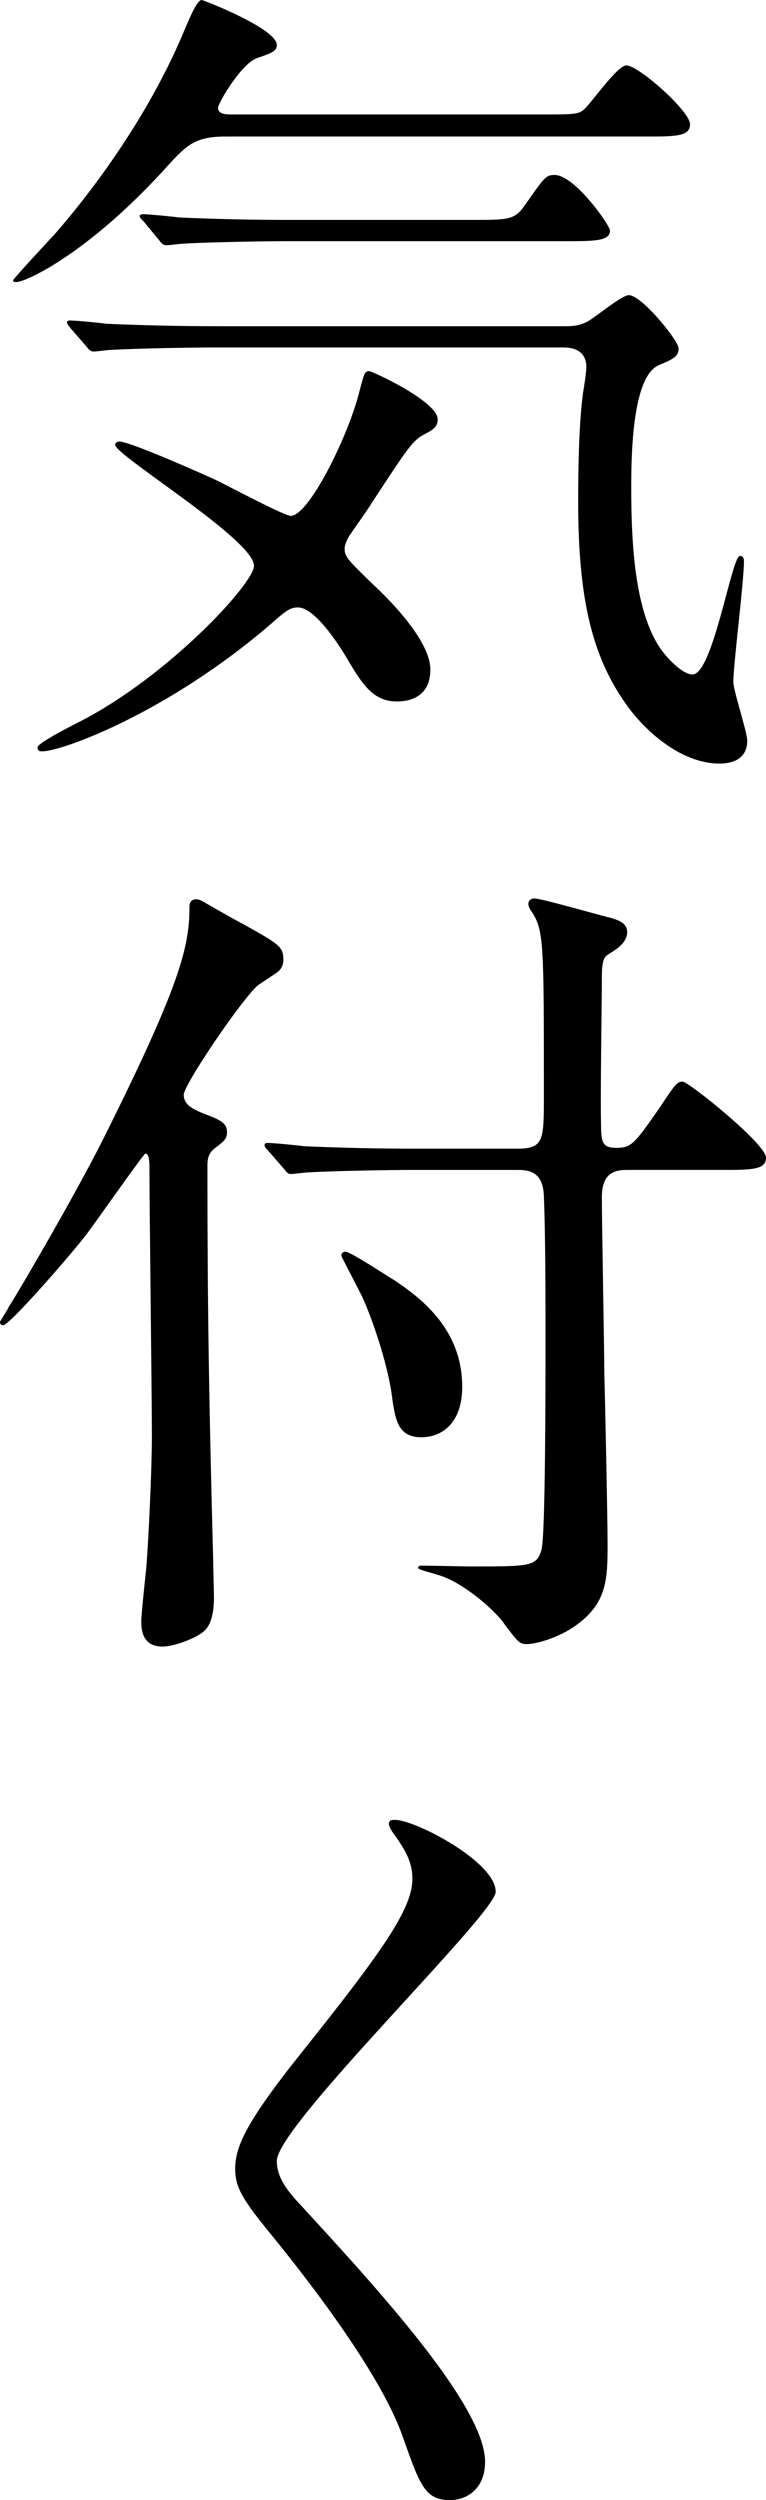
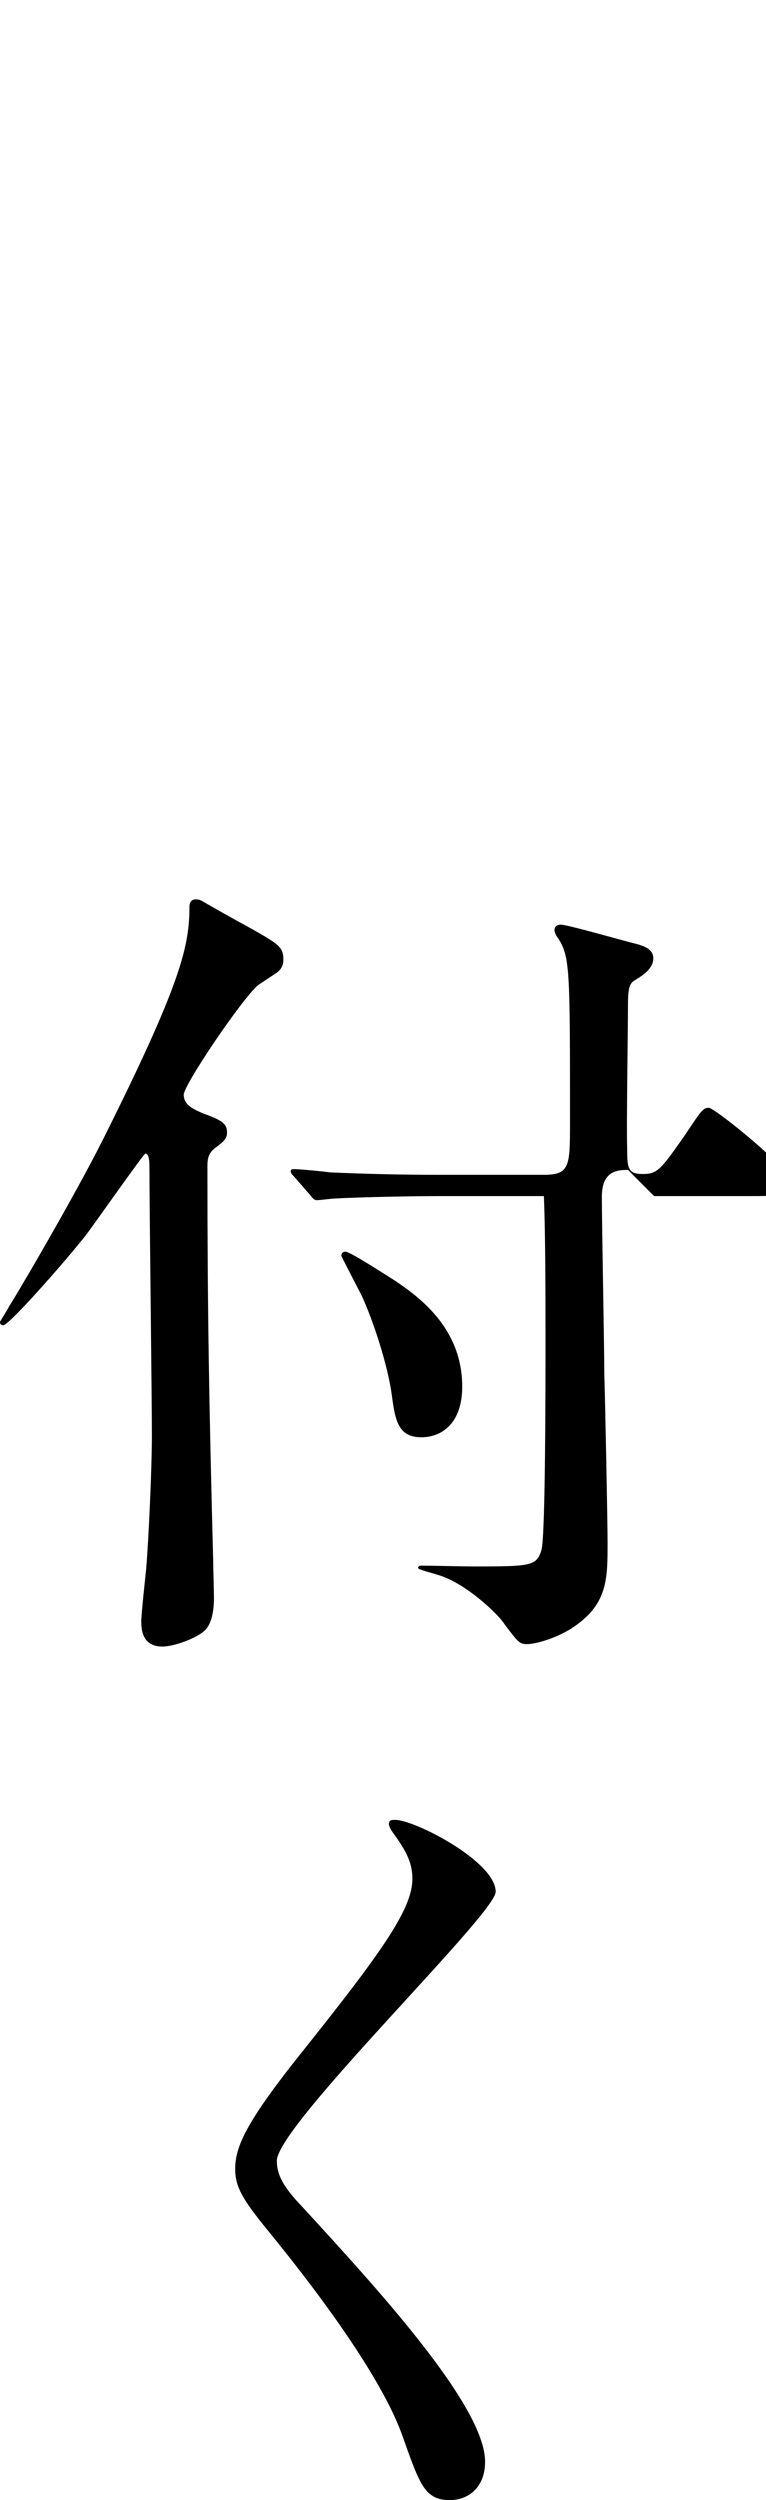
<svg xmlns="http://www.w3.org/2000/svg" id="Layer_2" data-name="Layer 2" viewBox="0 0 75.04 244.64">
  <g id="contents">
    <g>
-       <path d="M22.08,13.36c-2.88,0-3.76.8-5.52,2.72C8.8,24.72,2.56,27.6,1.6,27.6c-.16,0-.32,0-.32-.16s3.68-4.08,4.32-4.8c5.04-5.84,9.76-13.04,12.56-19.92.4-.88,1.12-2.72,1.6-2.72.16,0,7.36,2.8,7.36,4.4,0,.64-.56.8-1.92,1.28-1.52.48-3.84,4.4-3.84,4.88,0,.64.88.64,1.28.64h30.32c3.36,0,3.76,0,4.32-.56.64-.56,3.2-4.24,4.08-4.24,1.2,0,6.24,4.48,6.24,5.76,0,1.2-1.44,1.2-4.32,1.2H22.08ZM38.88,68.64c-2.32,0-3.36-1.68-4.72-3.92-.4-.72-3.12-5.28-4.96-5.28-.72,0-1.12.24-2.64,1.6-10.24,8.8-20.56,12.48-22.4,12.48-.24,0-.48,0-.48-.4s3.28-2.08,4.08-2.48c8.64-4.4,17.12-13.52,17.12-15.28,0-2.56-13.6-10.8-13.6-11.84,0-.24.32-.32.4-.32.8,0,5.36,1.92,9.28,3.68,1.2.56,6.88,3.6,7.52,3.6,1.76,0,5.52-7.6,6.64-11.84.56-2.08.56-2.32,1.04-2.32.32,0,6.72,2.96,6.72,4.72,0,.72-.48,1.04-1.28,1.44-1.2.64-1.6,1.28-5.12,6.64-.32.56-1.92,2.8-2.24,3.28-.16.24-.48.88-.48,1.28,0,.8.32,1.12,2.88,3.6,1.12,1.04,5.52,5.28,5.52,8.24s-2.48,3.12-3.28,3.12ZM20.96,34c-1.84,0-7.28.08-10.08.24-.32,0-1.44.16-1.68.16-.32,0-.48-.16-.72-.48l-1.6-1.84c-.24-.32-.32-.4-.32-.56,0-.08.08-.16.32-.16.56,0,3.04.24,3.52.32,3.68.16,7.2.24,10.96.24h34c.56,0,1.28,0,2.08-.4.72-.32,3.44-2.64,4.16-2.64,1.28,0,4.88,4.48,4.88,5.2,0,.8-.48,1.04-2,1.68-2.56,1.2-2.64,8.88-2.64,11.92,0,5.52.32,12.64,3.2,16.24.64.8,1.92,2.08,2.8,2.08,2,0,3.84-11.6,4.64-11.6.4,0,.4.4.4.56,0,1.92-1.04,10.08-1.04,11.76,0,.88,1.36,4.88,1.36,5.76,0,1.84-1.52,2.24-2.72,2.24-3.28,0-6.64-2.48-8.88-5.44-3.36-4.56-4.96-10-4.96-20.16,0-3.6.08-7.68.48-10.72.08-.4.32-2,.32-2.48,0-1.2-.72-1.92-2.24-1.92H20.96ZM46.24,21.52c3.52,0,4.16,0,5.12-1.36,1.92-2.72,2.08-3.04,2.96-3.04,2,0,5.44,4.96,5.44,5.44,0,1.04-1.6,1.04-4.24,1.04h-27.44c-1.76,0-7.28.08-10.08.24-.24,0-1.44.16-1.68.16-.32,0-.48-.16-.72-.48l-1.52-1.84c-.32-.32-.4-.4-.4-.56,0-.08.16-.16.32-.16.56,0,3.04.24,3.52.32,3.68.16,7.28.24,10.96.24h17.76Z" />
-       <path d="M26.96,95.28c-.24.16-1.44.96-1.68,1.12-1.6,1.36-7.28,9.76-7.28,10.72s.8,1.36,1.92,1.84c1.76.64,2.32.96,2.32,1.84,0,.64-.32.88-1.04,1.44-.8.56-.88,1.12-.88,1.92,0,14.08.16,23.12.56,38.4,0,.56.08,3.12.08,3.76,0,1.6-.32,2.72-.96,3.28-.8.72-2.96,1.52-4.08,1.52-2,0-2.08-1.68-2.08-2.48,0-.72.4-4.32.48-5.12.24-2.88.56-9.84.56-13.04,0-3.76-.24-22.08-.24-26.24,0-.4,0-1.36-.4-1.36-.16,0-5.04,6.96-5.84,8-2.08,2.64-7.52,8.8-8.08,8.8-.24,0-.32-.16-.32-.32,0-.08.8-1.28.88-1.52.32-.4,6.4-10.72,9.28-16.48,7.52-15.04,8.4-18.72,8.4-22.64,0-.48.24-.72.64-.72.24,0,.48.08.72.24.56.32,3.36,1.92,4,2.24,3.44,1.92,3.84,2.16,3.84,3.44,0,.72-.4,1.12-.8,1.36ZM61.52,114.48c-1.04,0-2.56.08-2.56,2.64,0,2.72.24,14.88.24,17.28.08,2.64.32,14.24.32,16.56,0,3.52,0,5.92-3.2,8.16-1.6,1.12-3.76,1.76-4.72,1.76-.72,0-.88-.24-2.16-1.92-.56-.96-3.92-4.16-6.64-4.88-.16-.08-1.84-.48-1.84-.64,0-.24.24-.24.32-.24.8,0,4.16.08,4.88.08,5.76,0,6.4,0,6.88-1.6.4-1.28.4-16.48.4-20.4s0-10.48-.16-14.24c-.08-2.32-1.36-2.56-2.56-2.56h-10.4c-1.84,0-7.28.08-10.08.24-.32,0-1.44.16-1.76.16-.24,0-.4-.16-.64-.48l-1.6-1.84c-.32-.32-.32-.4-.32-.56,0-.08.08-.16.32-.16.56,0,3.04.24,3.52.32,3.68.16,7.2.24,10.96.24h10c2.56,0,2.56-.88,2.56-5.2,0-15.04,0-16.16-1.2-18-.08-.08-.32-.48-.32-.72,0-.56.48-.56.64-.56.64,0,6.48,1.68,7.52,1.92.8.24,1.52.56,1.52,1.36,0,1.04-1.04,1.68-1.68,2.08-.56.32-.8.56-.8,2.4,0,2.24-.16,12.16-.08,14.16,0,1.92.08,2.48,1.52,2.48s1.76-.4,4.16-3.84c1.6-2.4,1.76-2.64,2.32-2.64s8.16,6.08,8.16,7.44c0,1.2-1.44,1.2-4.32,1.2h-9.2ZM33.44,122.88c0-.32.24-.4.4-.4.48,0,4,2.32,4.8,2.8,2.24,1.52,6.64,4.56,6.64,10.4,0,3.68-2.08,4.96-4,4.96-2.24,0-2.56-1.6-2.88-4-.4-3.12-1.92-7.6-2.96-9.84-.32-.64-2-3.84-2-3.92Z" />
+       <path d="M26.96,95.28c-.24.16-1.44.96-1.68,1.12-1.6,1.36-7.28,9.76-7.28,10.72s.8,1.36,1.92,1.84c1.76.64,2.32.96,2.32,1.84,0,.64-.32.88-1.04,1.44-.8.56-.88,1.12-.88,1.92,0,14.08.16,23.12.56,38.4,0,.56.08,3.12.08,3.76,0,1.6-.32,2.72-.96,3.28-.8.72-2.96,1.52-4.08,1.52-2,0-2.08-1.68-2.08-2.48,0-.72.4-4.32.48-5.12.24-2.88.56-9.84.56-13.04,0-3.76-.24-22.08-.24-26.24,0-.4,0-1.36-.4-1.36-.16,0-5.04,6.96-5.84,8-2.08,2.64-7.52,8.8-8.08,8.8-.24,0-.32-.16-.32-.32,0-.08.8-1.28.88-1.52.32-.4,6.4-10.72,9.28-16.48,7.52-15.04,8.4-18.72,8.4-22.64,0-.48.24-.72.64-.72.24,0,.48.08.72.24.56.32,3.36,1.92,4,2.24,3.44,1.92,3.84,2.16,3.84,3.44,0,.72-.4,1.12-.8,1.36ZM61.52,114.48c-1.04,0-2.56.08-2.56,2.64,0,2.72.24,14.88.24,17.28.08,2.64.32,14.24.32,16.56,0,3.52,0,5.92-3.2,8.16-1.6,1.12-3.76,1.76-4.72,1.76-.72,0-.88-.24-2.16-1.92-.56-.96-3.92-4.16-6.64-4.88-.16-.08-1.84-.48-1.84-.64,0-.24.24-.24.32-.24.8,0,4.16.08,4.88.08,5.76,0,6.4,0,6.88-1.6.4-1.28.4-16.48.4-20.4s0-10.48-.16-14.24h-10.4c-1.84,0-7.28.08-10.08.24-.32,0-1.44.16-1.76.16-.24,0-.4-.16-.64-.48l-1.6-1.84c-.32-.32-.32-.4-.32-.56,0-.08.08-.16.32-.16.56,0,3.04.24,3.52.32,3.68.16,7.2.24,10.96.24h10c2.56,0,2.56-.88,2.56-5.2,0-15.04,0-16.16-1.2-18-.08-.08-.32-.48-.32-.72,0-.56.48-.56.64-.56.64,0,6.48,1.68,7.52,1.92.8.24,1.52.56,1.52,1.36,0,1.04-1.04,1.68-1.68,2.08-.56.32-.8.56-.8,2.4,0,2.24-.16,12.16-.08,14.16,0,1.92.08,2.48,1.52,2.48s1.76-.4,4.16-3.84c1.6-2.4,1.76-2.64,2.32-2.64s8.16,6.08,8.16,7.44c0,1.2-1.44,1.2-4.32,1.2h-9.2ZM33.44,122.88c0-.32.24-.4.4-.4.48,0,4,2.32,4.8,2.8,2.24,1.52,6.64,4.56,6.64,10.4,0,3.68-2.08,4.96-4,4.96-2.24,0-2.56-1.6-2.88-4-.4-3.12-1.92-7.6-2.96-9.84-.32-.64-2-3.84-2-3.92Z" />
      <path d="M38.72,178.08c1.92,0,9.84,4.08,9.84,7.04,0,2.16-21.44,22.88-21.44,26.32,0,1.36.64,2.56,2.4,4.4,7.12,7.76,18,19.52,18,25.04,0,2.64-1.76,3.76-3.44,3.76-2.48,0-2.96-1.52-4.64-6.24-2.48-7.04-11.2-17.68-13.28-20.24-2.48-3.04-3.12-4.24-3.12-5.92,0-2.16,1.04-4.56,6.48-11.36,7.92-9.92,10.88-14.08,10.88-17.04,0-1.68-.72-2.88-2-4.64-.24-.4-.4-.72-.24-.96.08-.16.32-.16.56-.16Z" />
    </g>
  </g>
</svg>